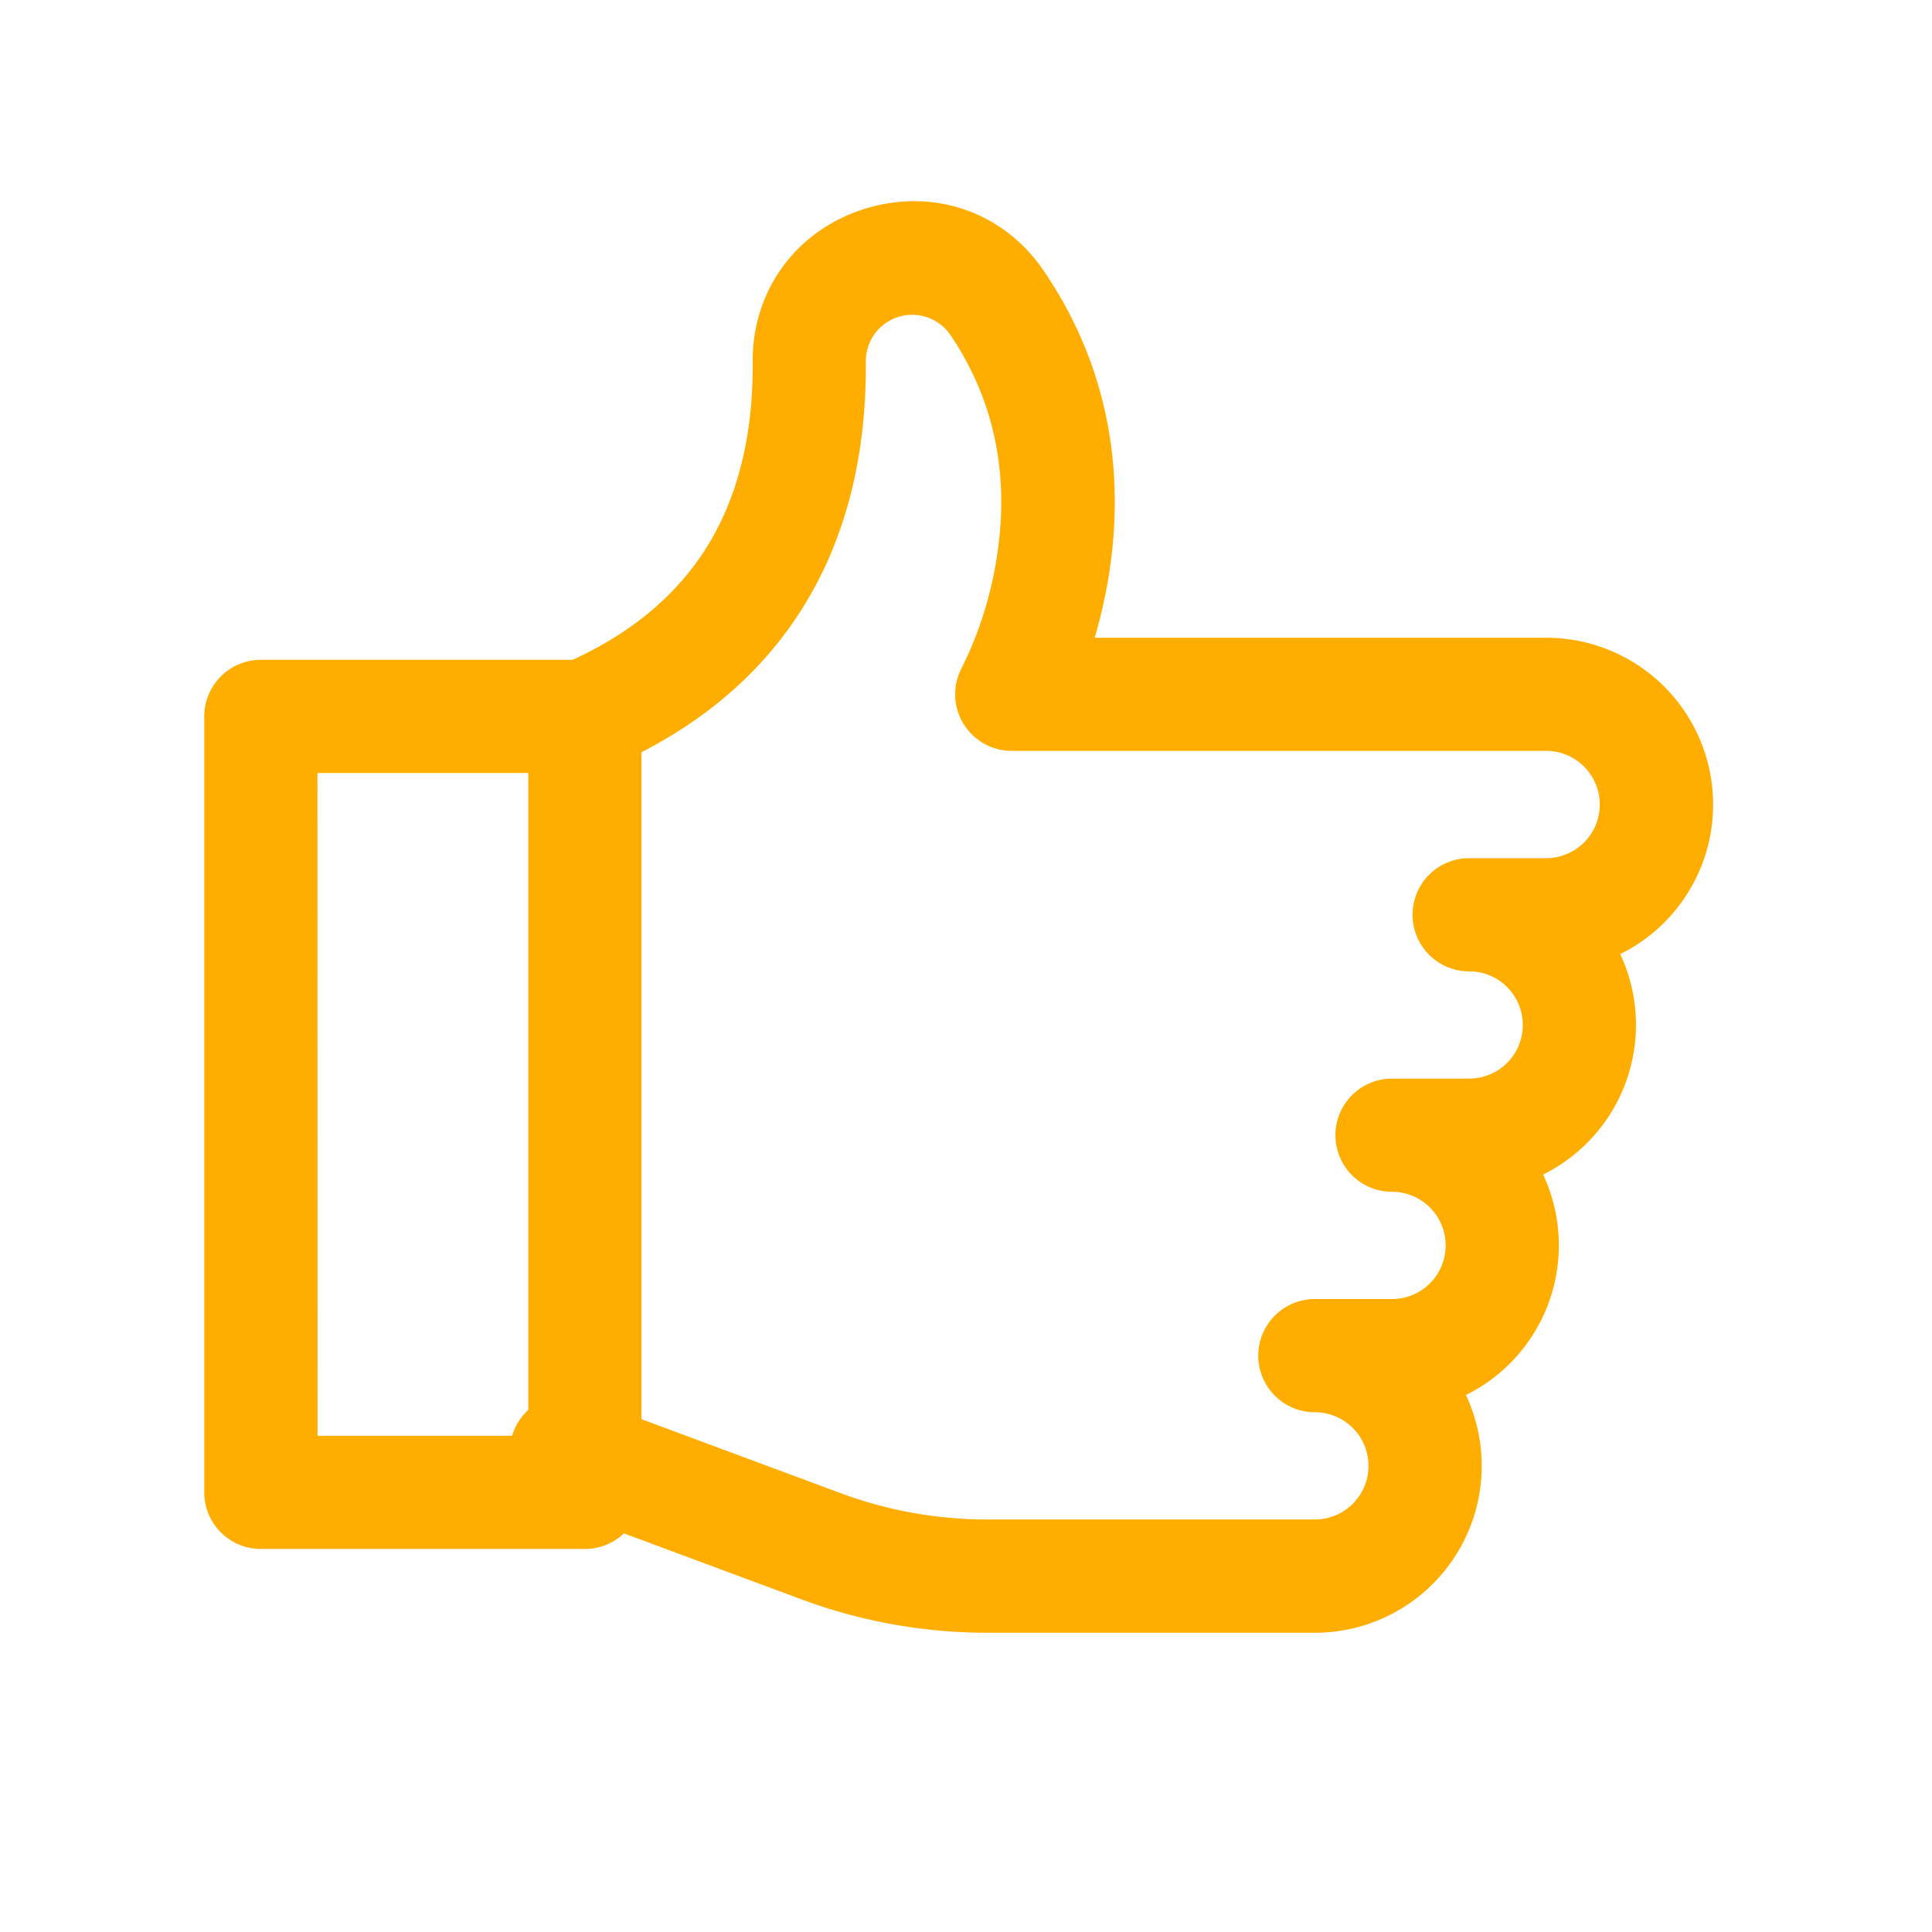
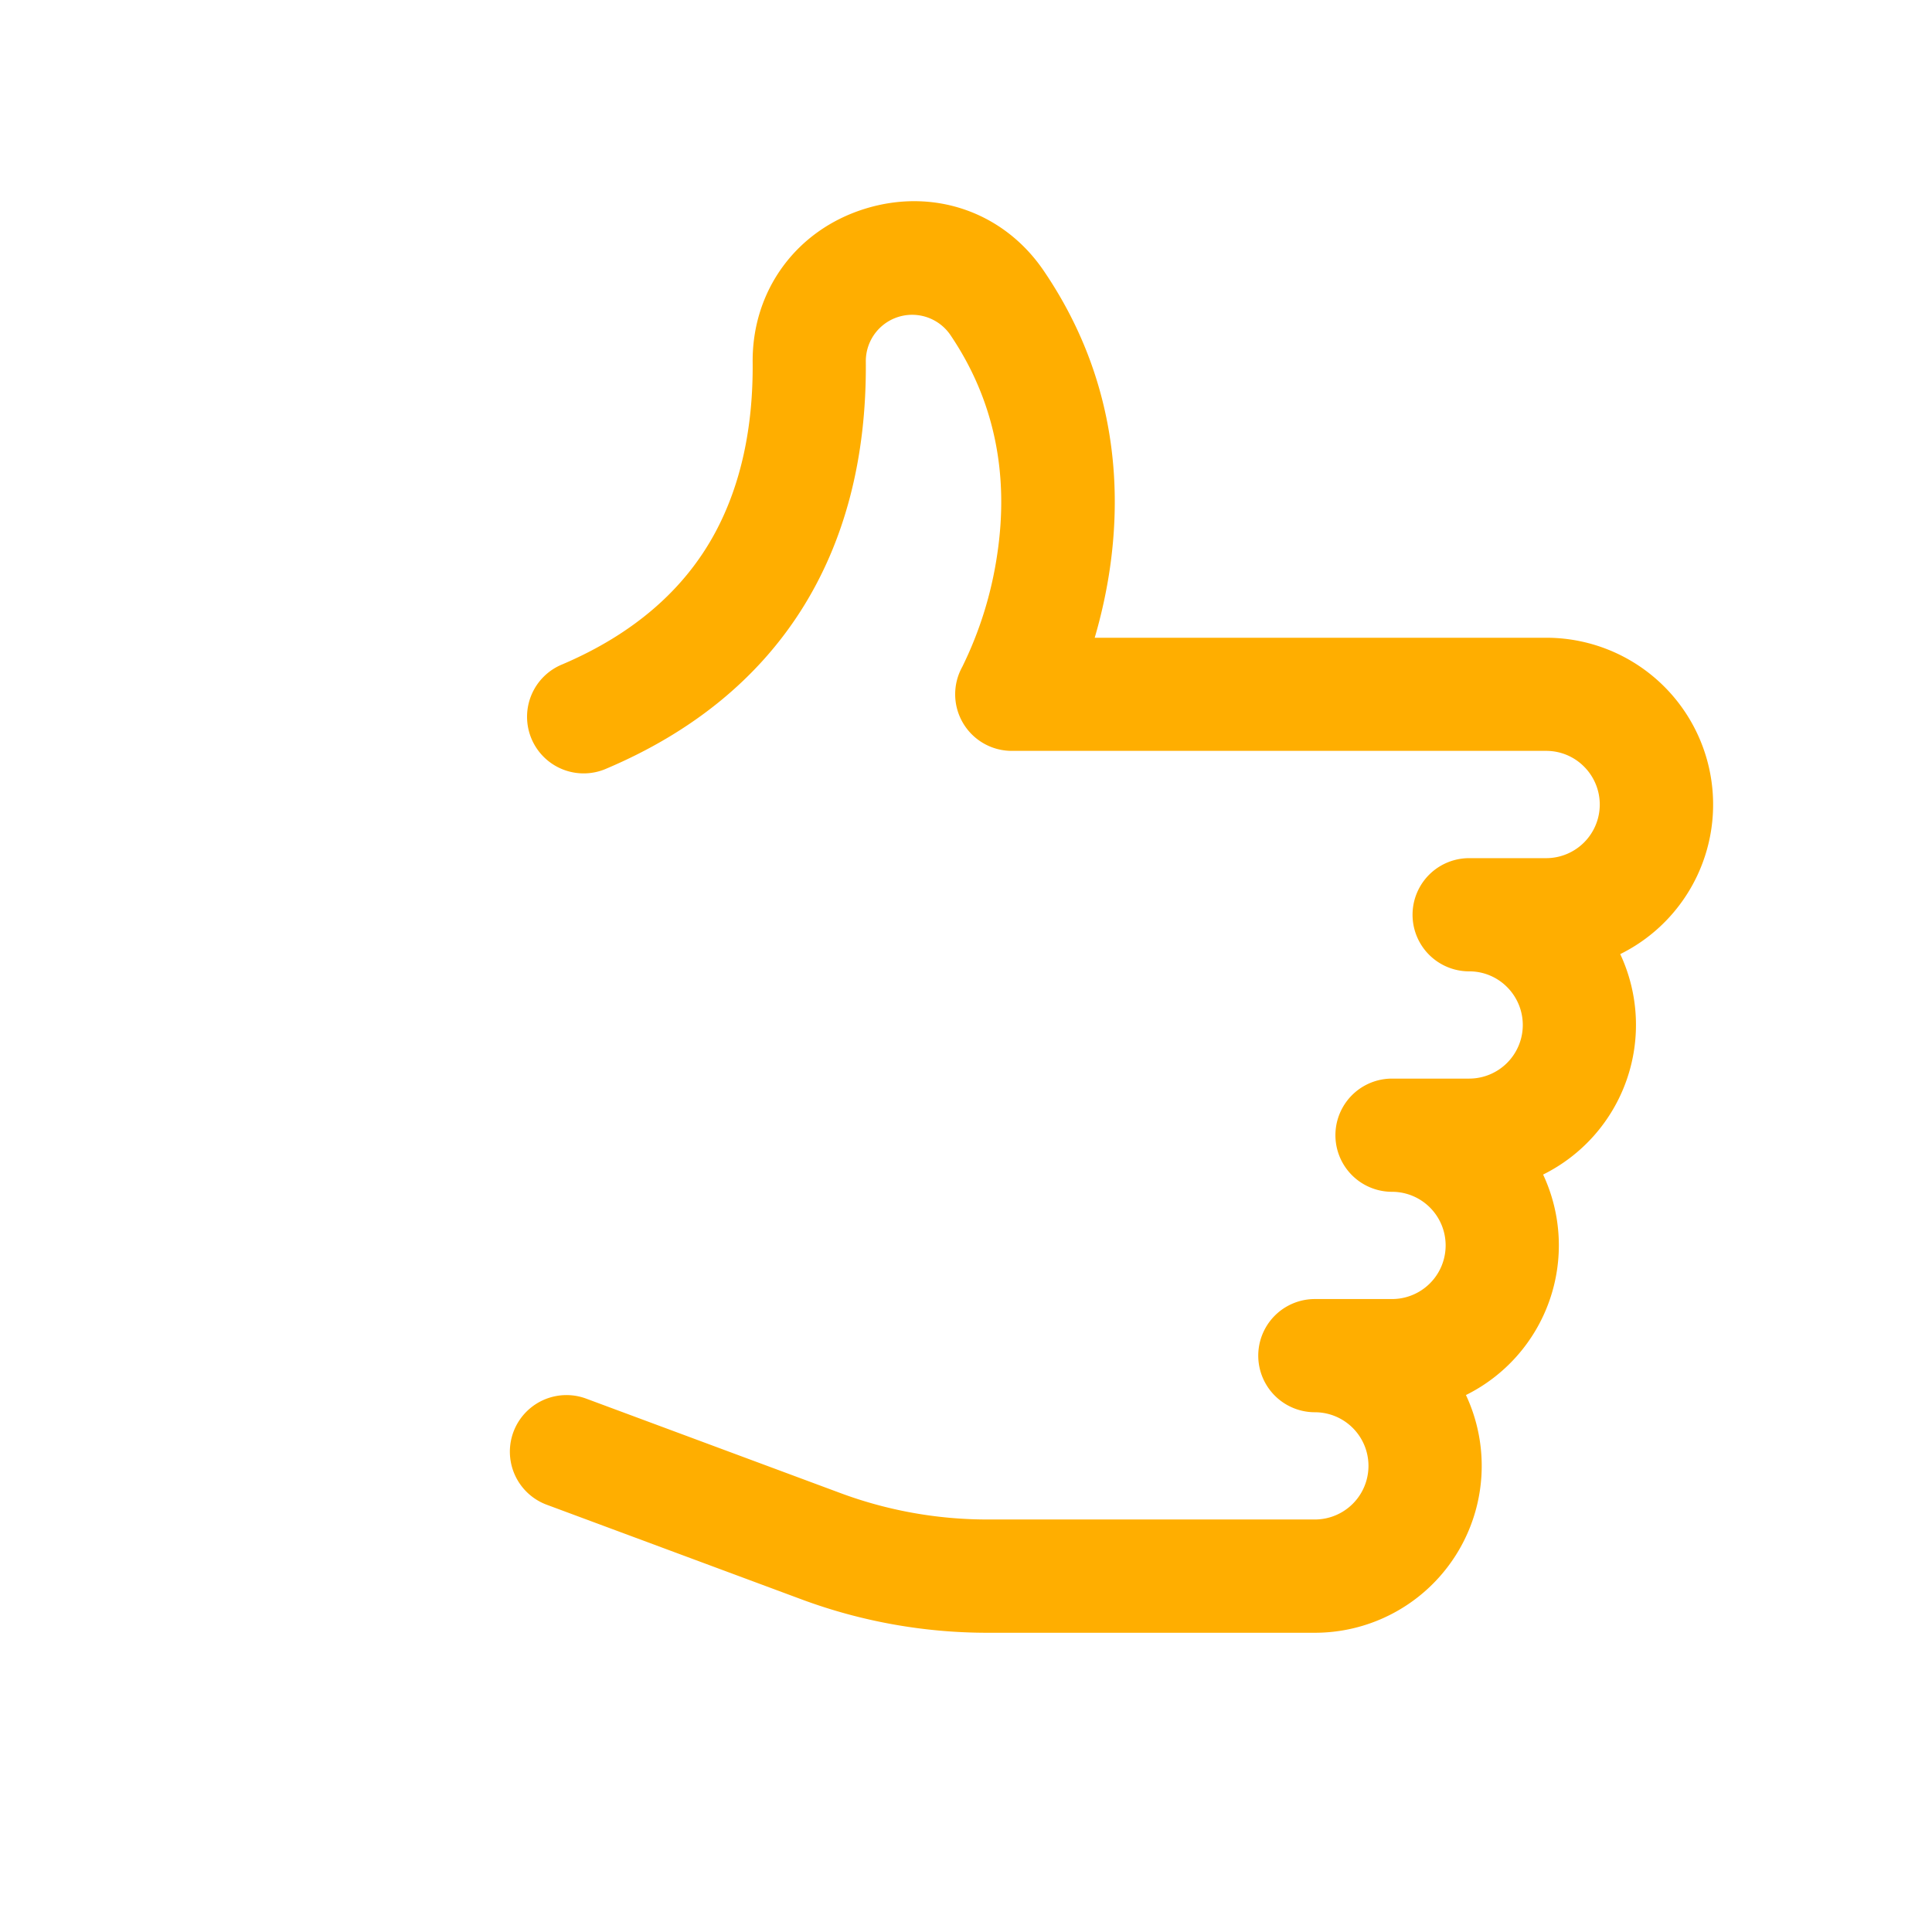
<svg xmlns="http://www.w3.org/2000/svg" viewBox="0 0 512 512">
  <g data-name="1">
    <path d="M348.45 432.7H261.8a141.5 141.5 0 0 1-49.52-8.9l-67.5-25.07a15 15 0 0 1 10.45-28.12l67.49 25.07a111.79 111.79 0 0 0 39.08 7h86.65a14.21 14.21 0 1 0 0-28.42 15 15 0 0 1 0-30h20.45a14.21 14.21 0 1 0 0-28.42 15 15 0 0 1 0-30h20.44a14.21 14.21 0 0 0 10.05-24.26 14.08 14.08 0 0 0-10.05-4.16 15 15 0 0 1 0-30h20.45a14.21 14.21 0 0 0 10-24.26 14.09 14.09 0 0 0-10-4.17H268.15A15 15 0 0 1 255 176.74a100.2 100.2 0 0 0 9.2-29.33c3.39-21.87-.79-41.64-12.42-58.76a12.28 12.28 0 0 0-22.33 7c.49 51.38-23.25 88.72-68.65 108a15 15 0 1 1-11.72-27.61c18.72-8 32.36-19.75 40.55-35.08 6.68-12.51 10-27.65 9.83-45C199.31 77 211 61 229.18 55.34s36.81.78 47.45 16.46c24.71 36.36 20.25 74.1 13.48 97.21h119.68a44.21 44.21 0 0 1 19.59 83.84 44.27 44.27 0 0 1-20.44 58.42 44.27 44.27 0 0 1-20.45 58.43 44.23 44.23 0 0 1-40 63Z" fill="#ffae00" class="fill-000000" />
-     <path d="M155 410.49H69.13a15 15 0 0 1-15-15V189.86a15 15 0 0 1 15-15H155a15 15 0 0 1 15 15v205.63a15 15 0 0 1-15 15Zm-70.84-30H140V204.86H84.13Z" fill="#ffae00" class="fill-000000" />
  </g>
</svg>